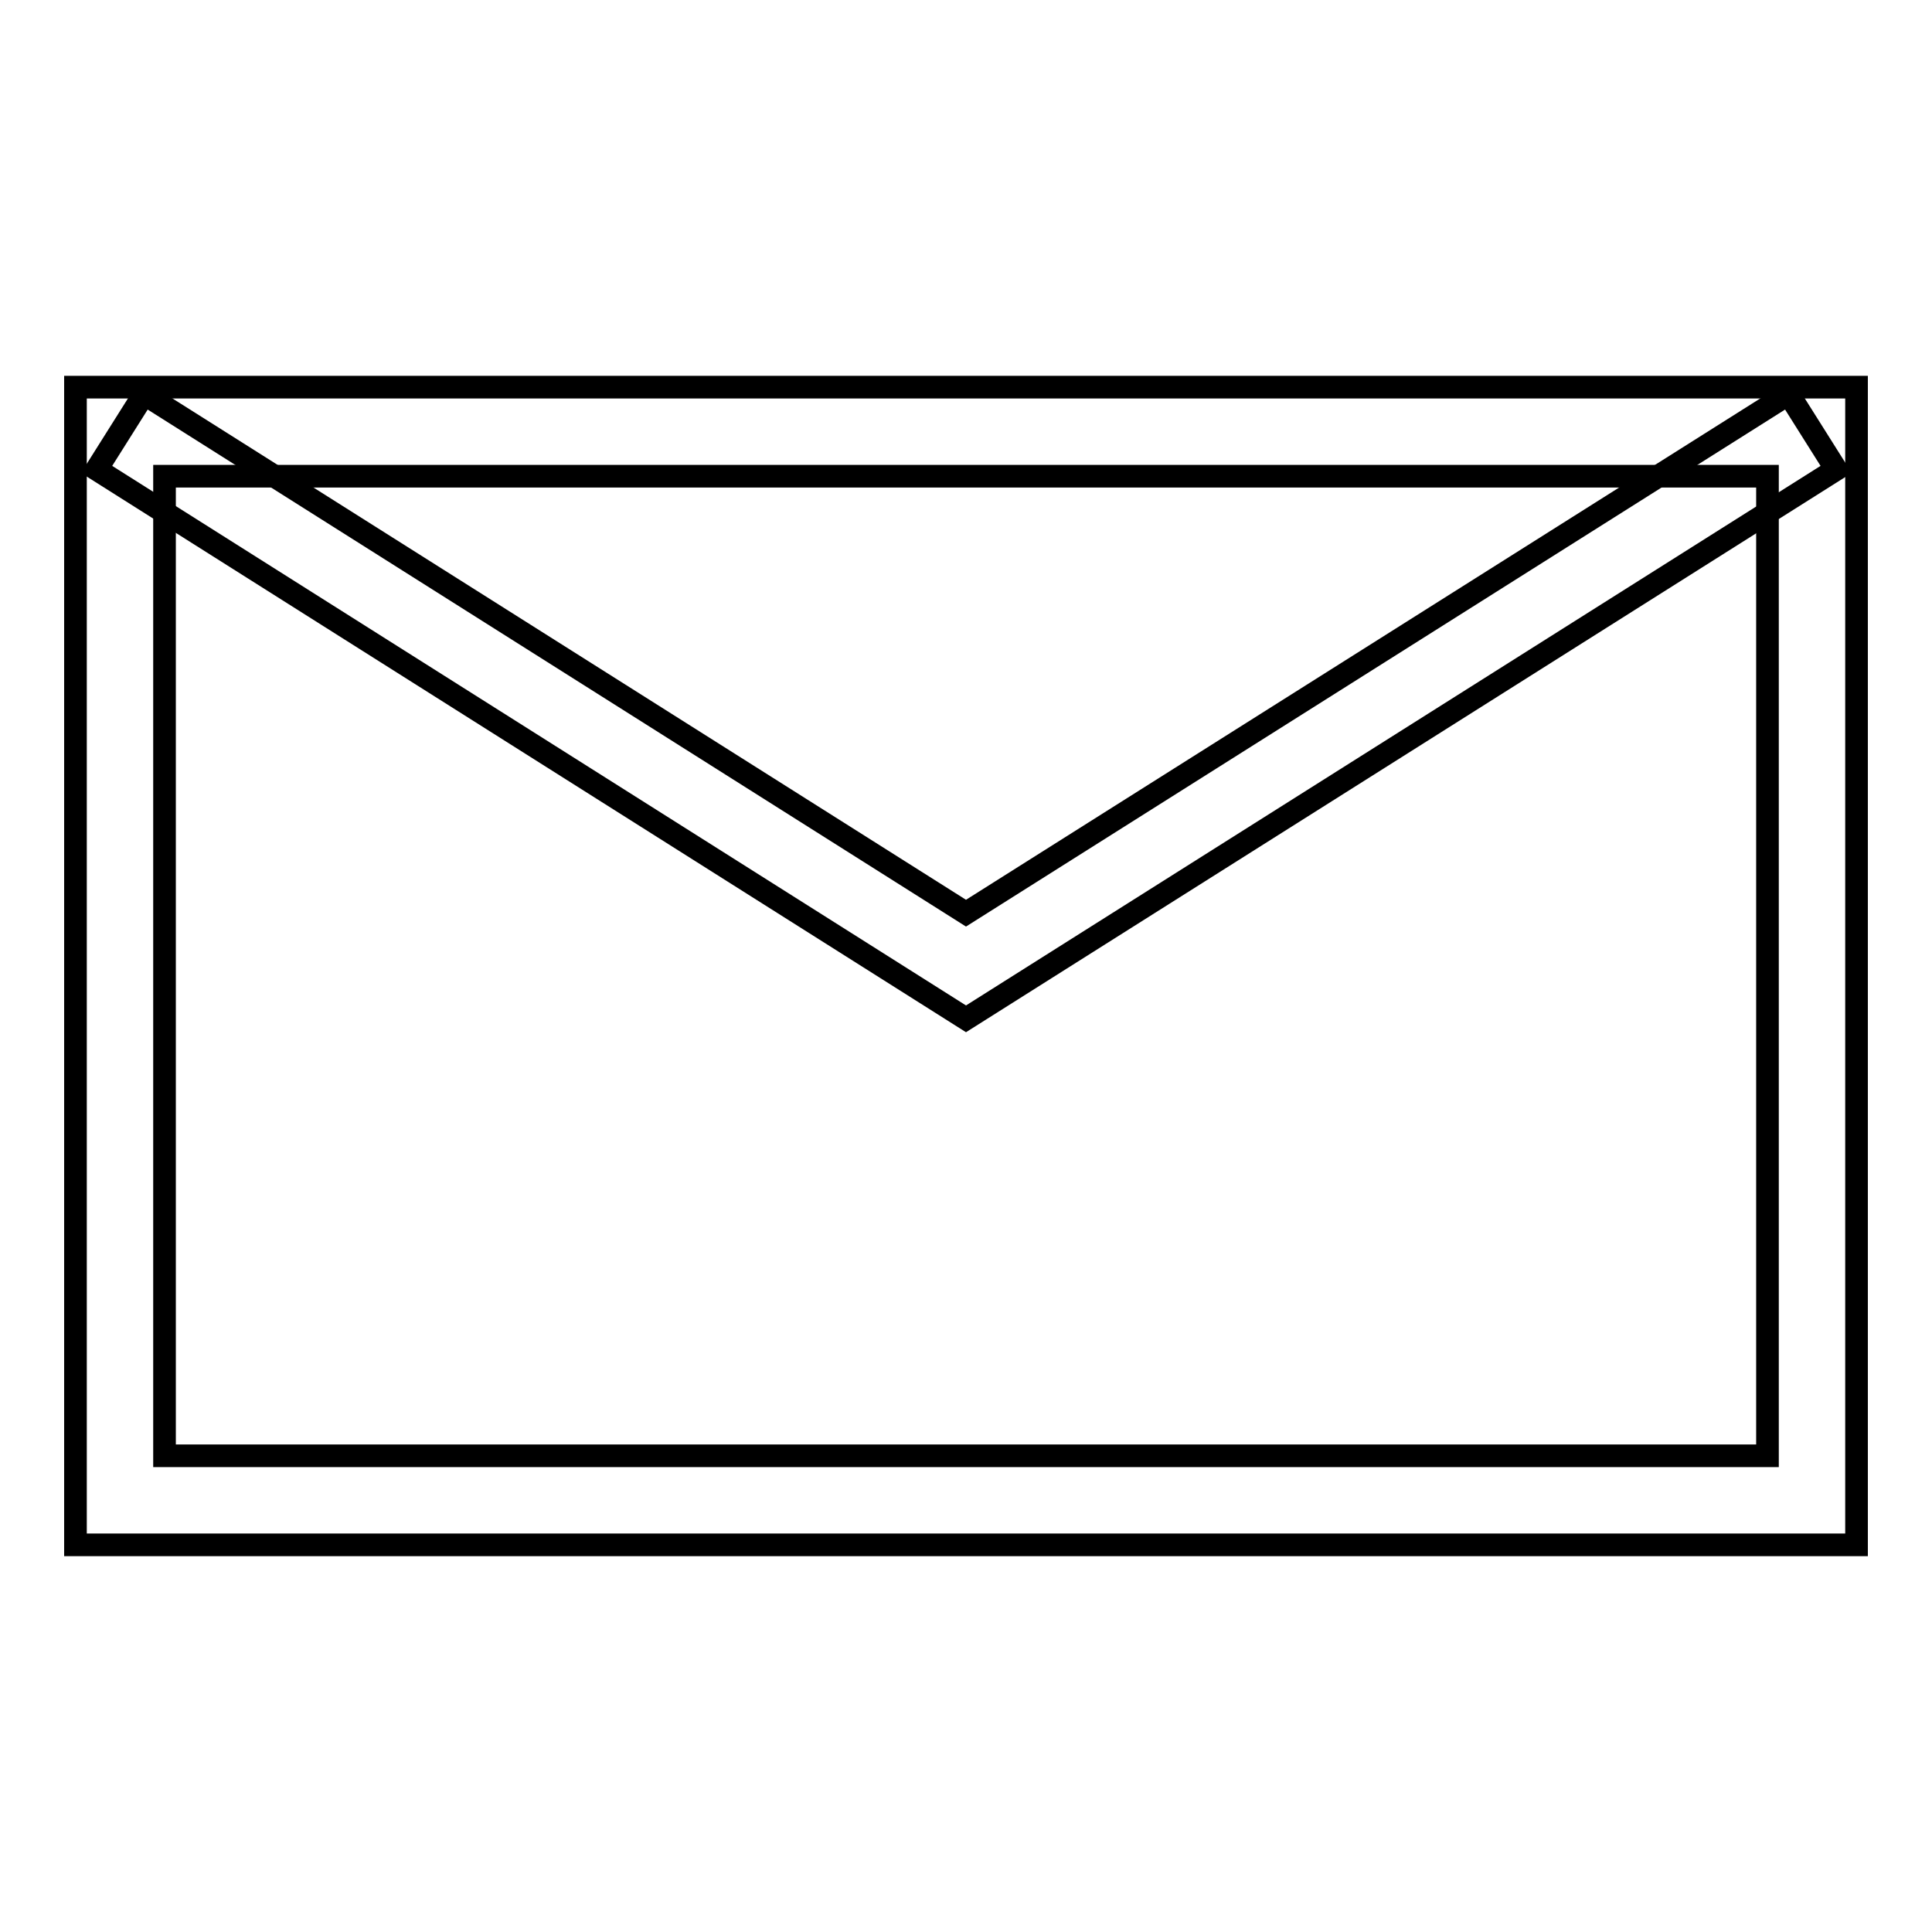
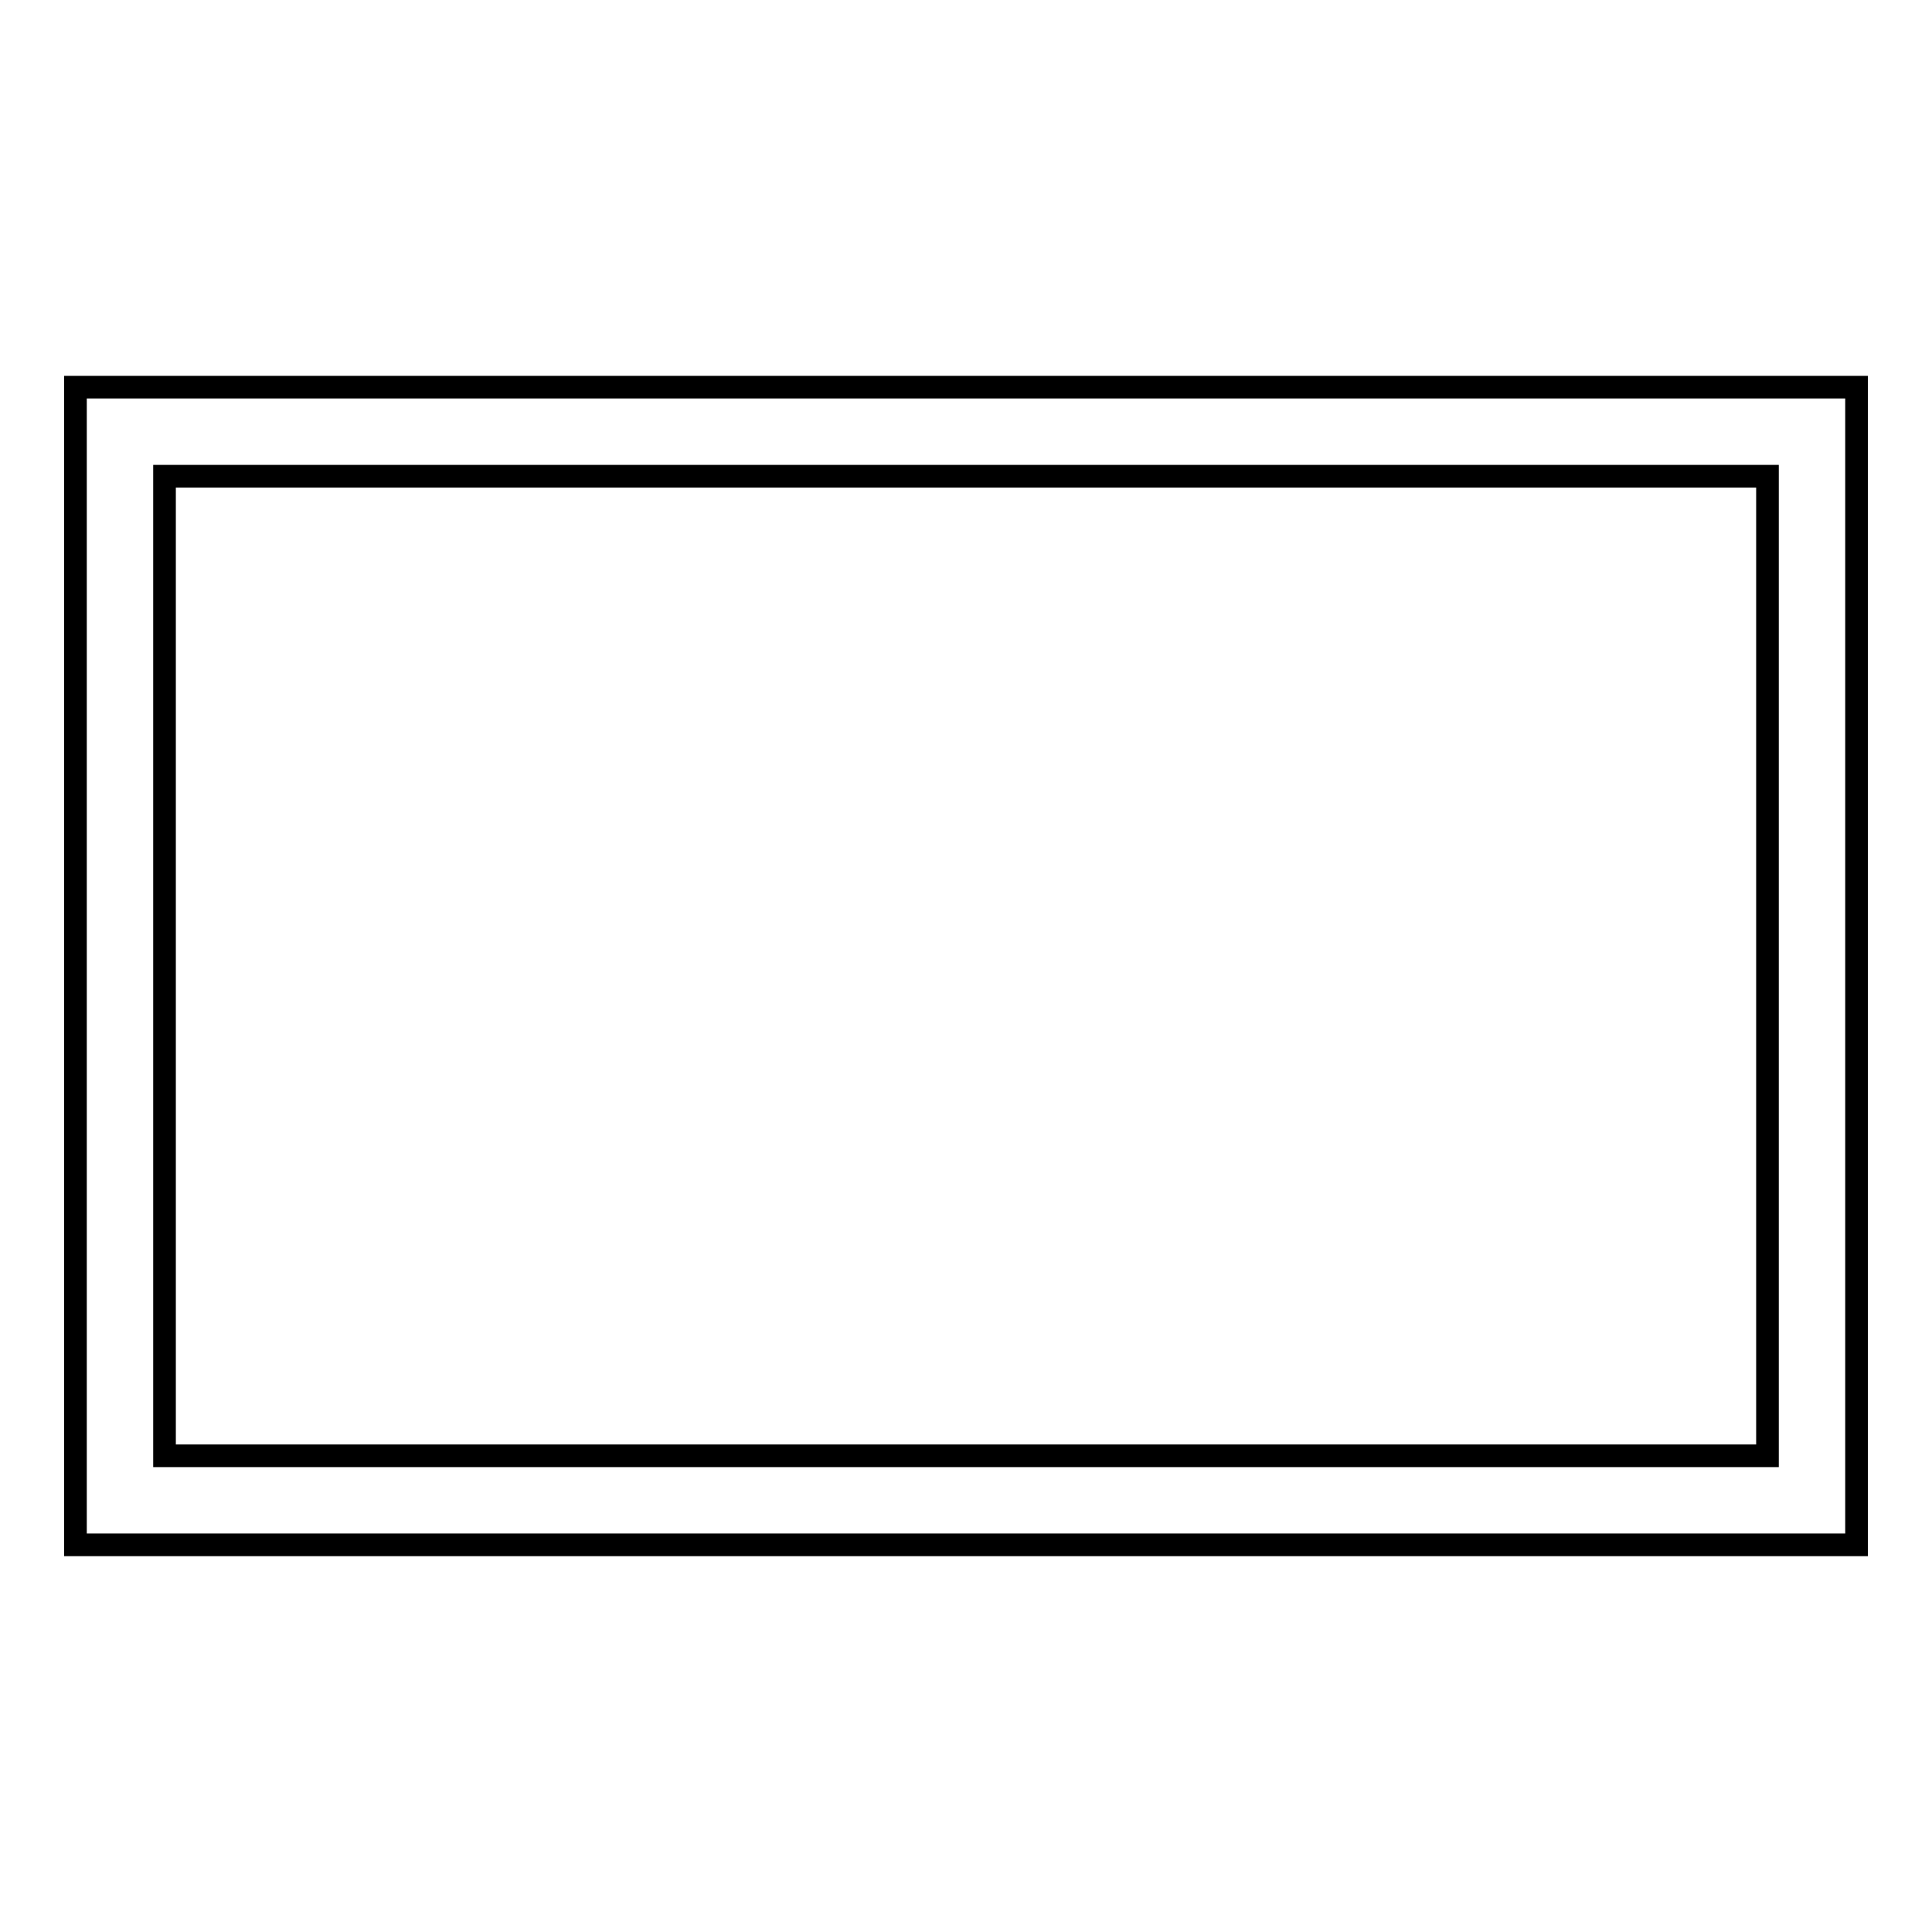
<svg xmlns="http://www.w3.org/2000/svg" version="1.1" x="0px" y="0px" viewBox="0 0 256 256" enable-background="new 0 0 256 256" xml:space="preserve">
  <g>
    <g>
      <path stroke-width="3" fill-opacity="0" stroke="#000000" d="M246,204.7H10V51.3h236V204.7z M21.8,192.9h212.4V63.1H21.8V192.9z" />
-       <path stroke-width="3" fill-opacity="0" stroke="#000000" d="M128,135L12.8,62.2l6.3-10L128,121l109-68.8l6.3,10L128,135z" />
    </g>
  </g>
</svg>